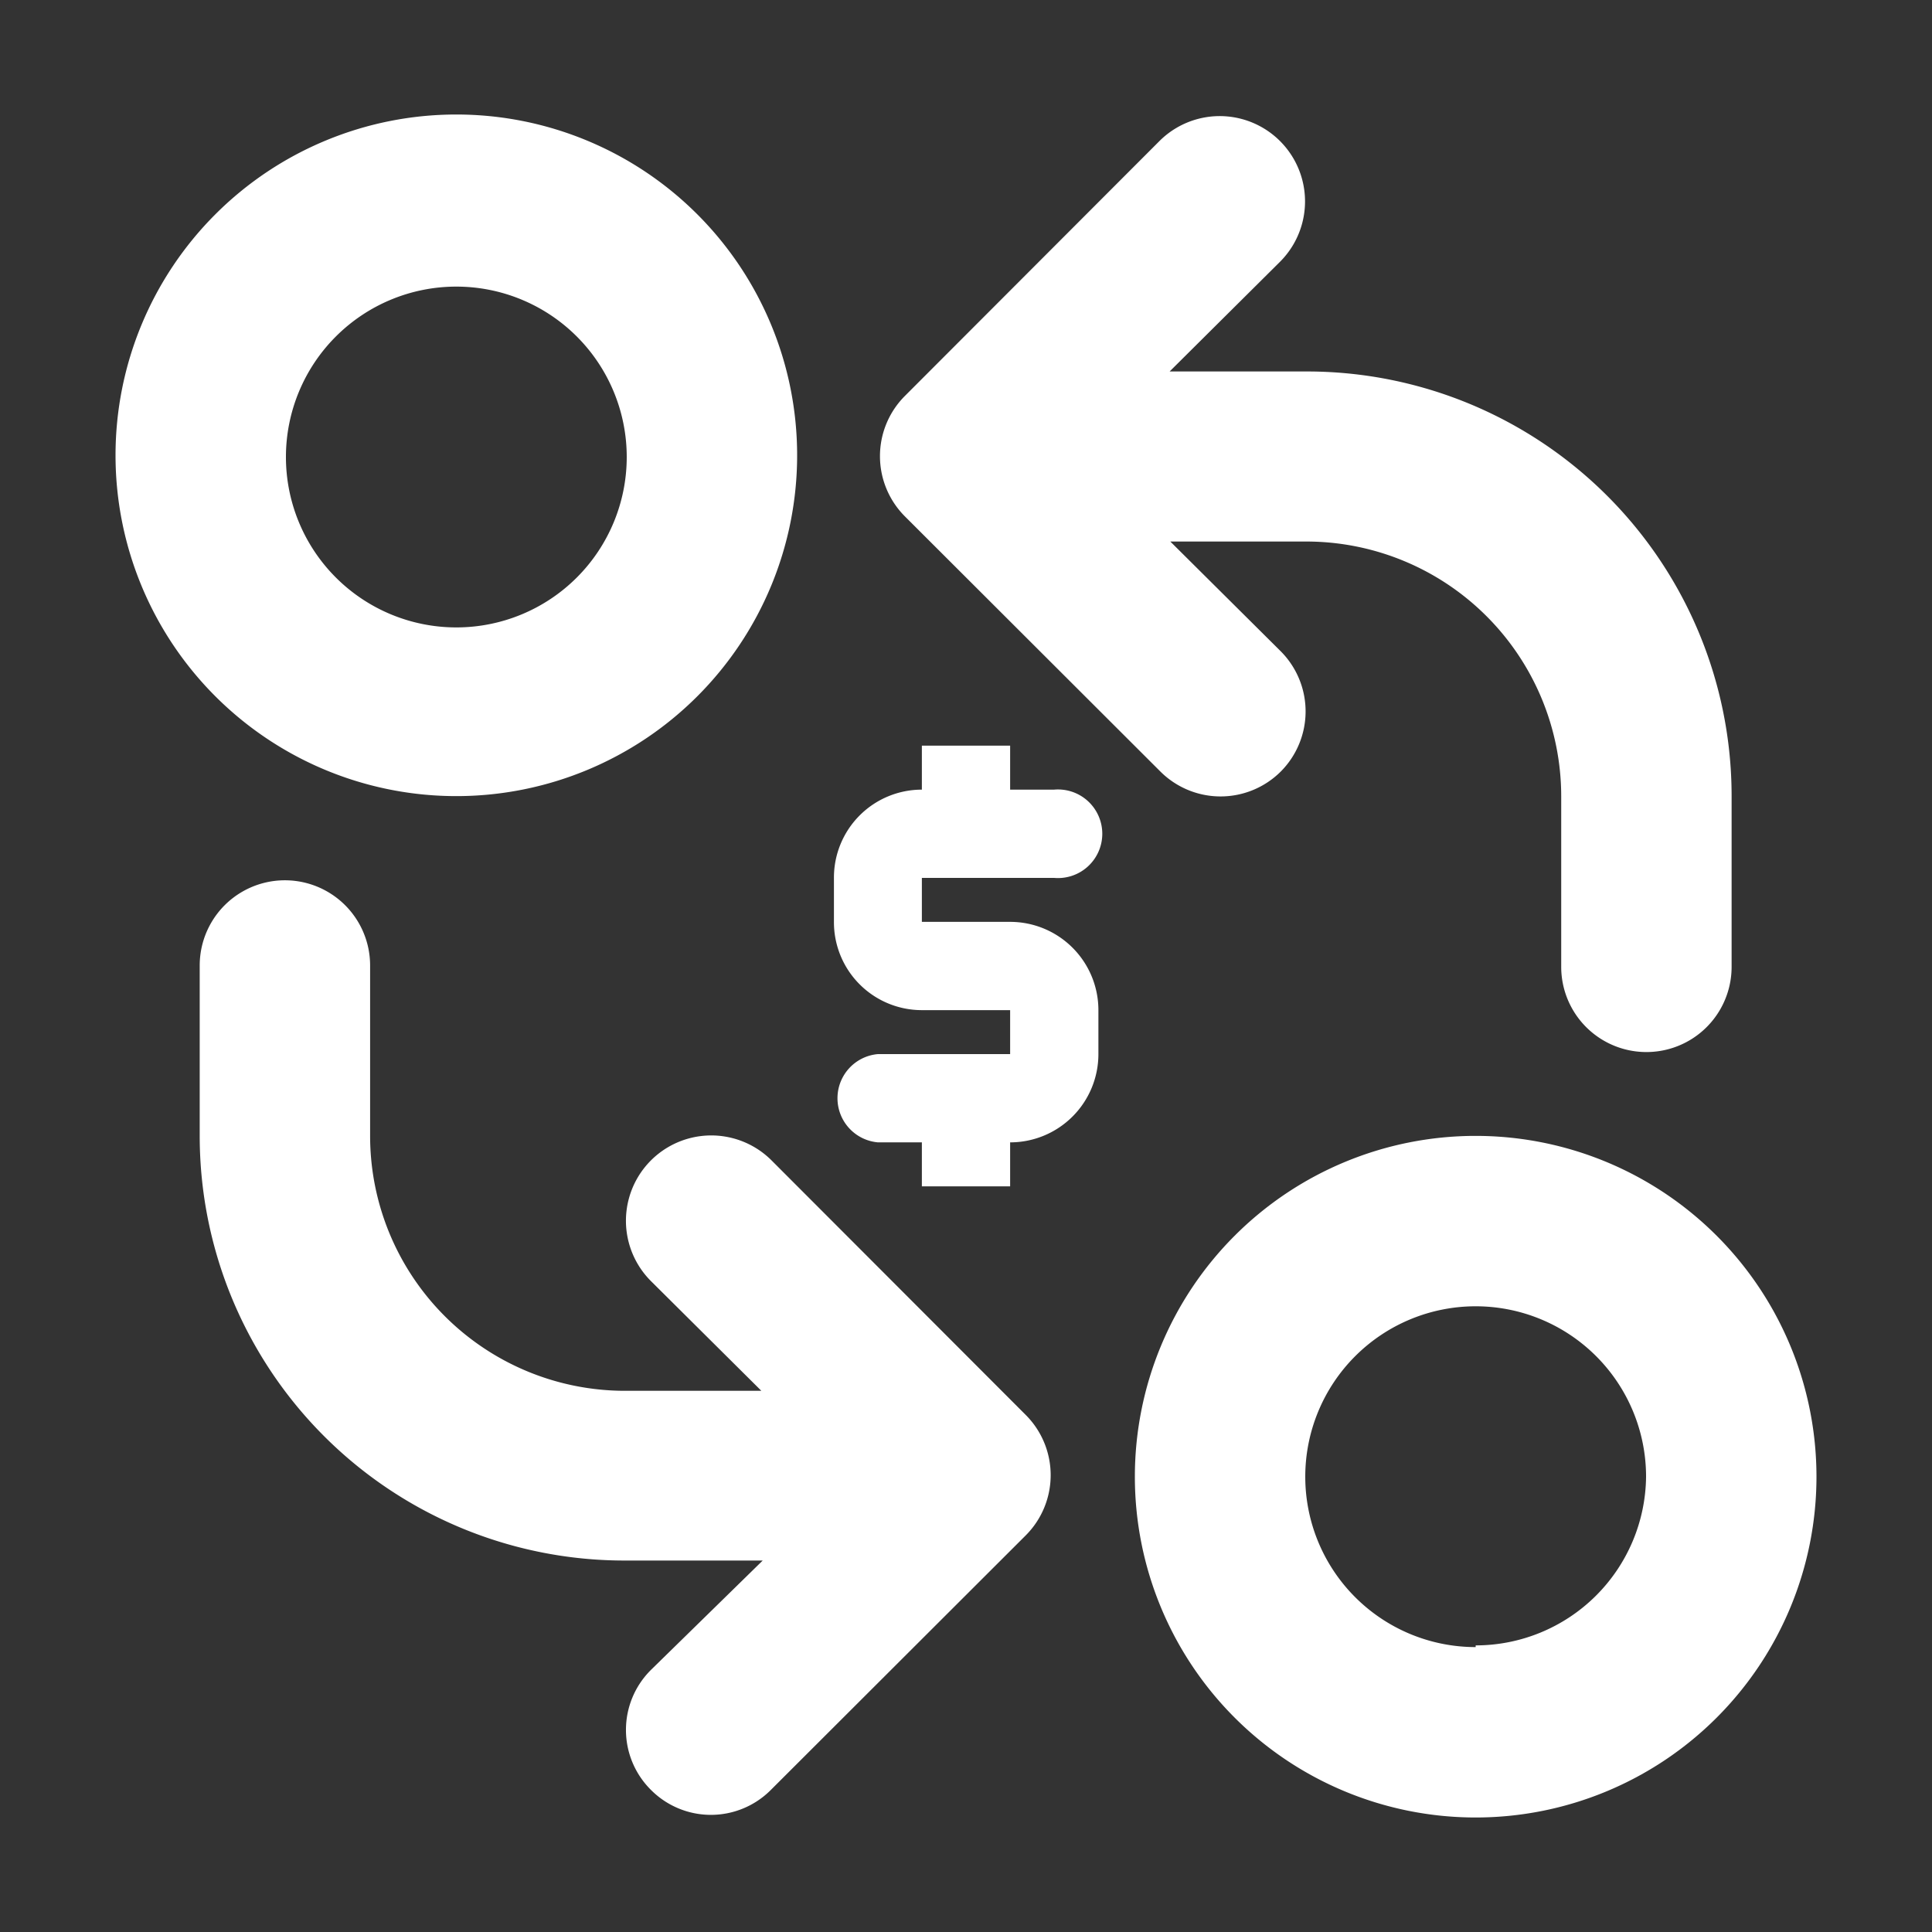
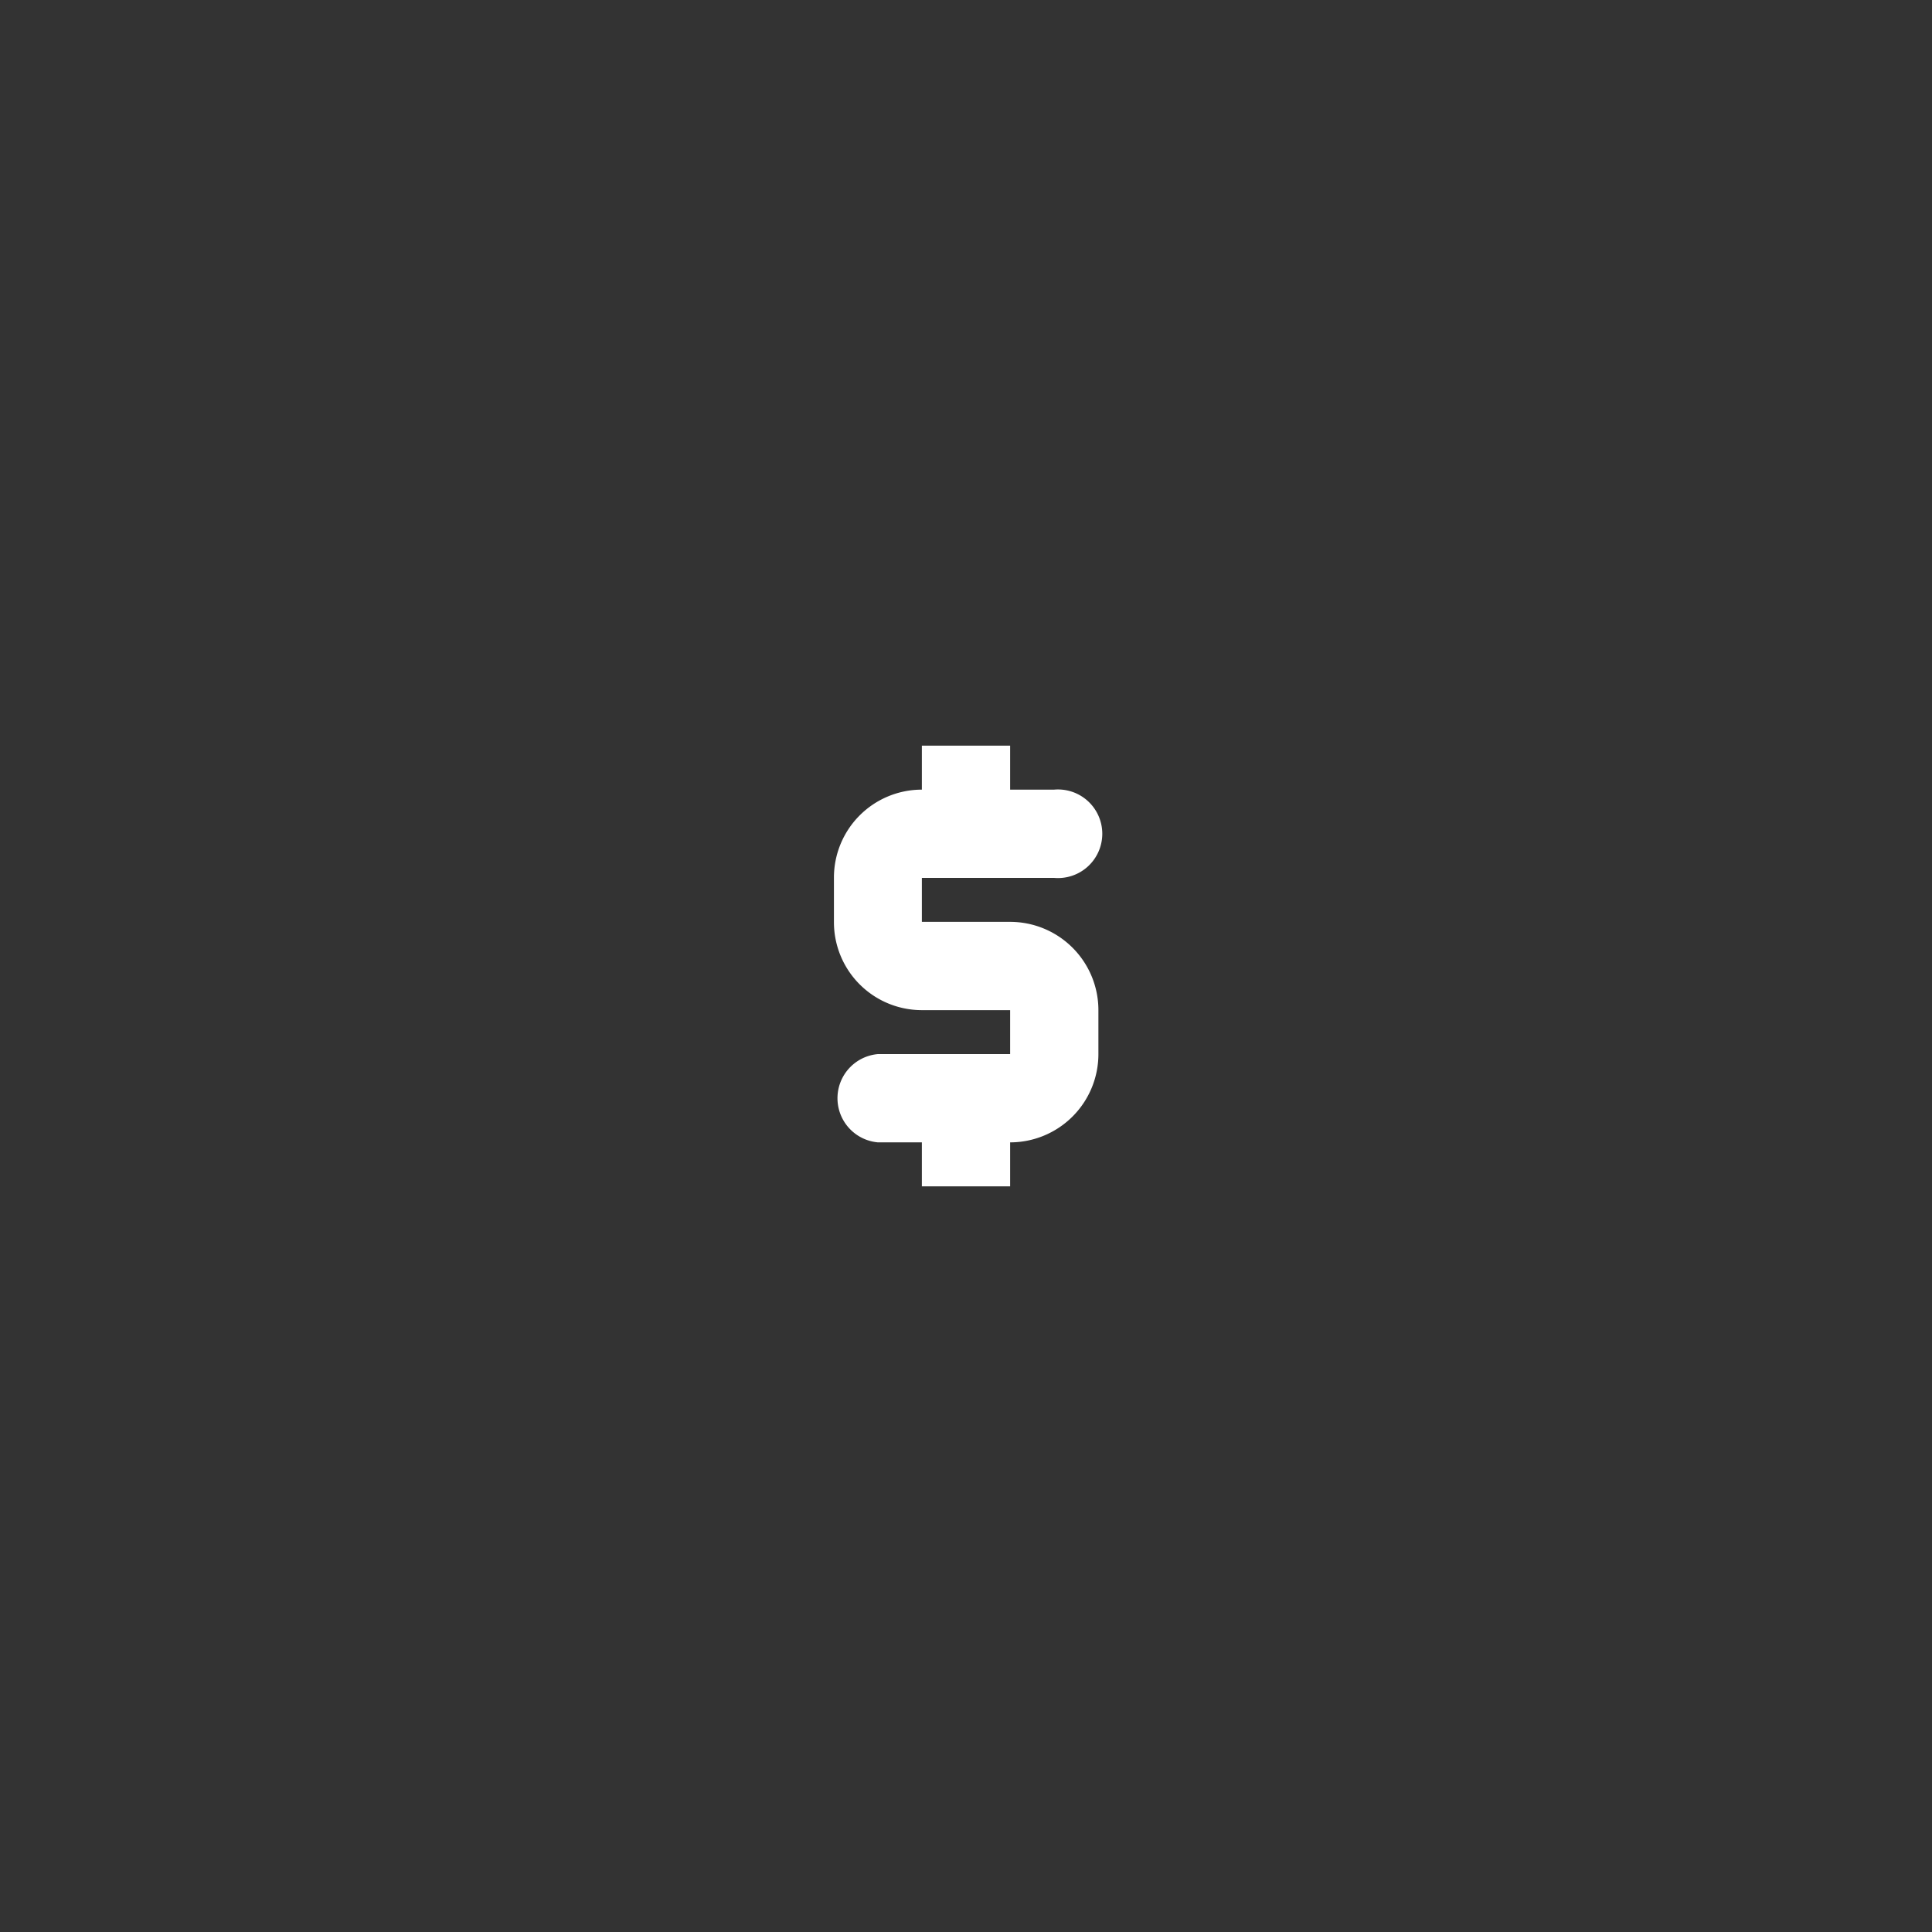
<svg xmlns="http://www.w3.org/2000/svg" id="Layer_1" data-name="Layer 1" viewBox="0 0 56.69 56.69">
  <rect x="0" y="0" width="56.69" height="56.69" fill="#333333" stroke="none" />
  <defs>
    <style>.cls-1{fill:#fff;}</style>
  </defs>
-   <path class="cls-1" d="M13.39,23.36a10,10,0,1,0-10-10A10,10,0,0,0,13.39,23.36Zm0-14.95a5,5,0,1,1-5,5A5,5,0,0,1,13.39,8.41ZM43.3,33.33a10,10,0,1,0,10,10A10,10,0,0,0,43.3,33.33Zm0,15a5,5,0,1,1,5-5A5,5,0,0,1,43.3,48.28ZM34.05,22.64a2.5,2.5,0,0,0,3.53,0h0a2.5,2.5,0,0,0,0-3.53h0l-3.24-3.22h4a7.48,7.48,0,0,1,7.47,7.48v5a2.5,2.5,0,1,0,5,0v-5A12.46,12.46,0,0,0,38.32,10.9h-4l3.24-3.22a2.5,2.5,0,0,0-3.54-3.54l-7.47,7.48a2.5,2.5,0,0,0,0,3.53h0ZM22.64,34.05a2.5,2.5,0,0,0-3.54,3.54l3.24,3.22h-4a7.48,7.48,0,0,1-7.48-7.48v-5a2.49,2.49,0,0,0-5,0v5A12.46,12.46,0,0,0,18.38,45.79h4L19.1,49a2.48,2.48,0,0,0,0,3.52h0a2.48,2.48,0,0,0,3.52,0l0,0,7.48-7.47a2.5,2.5,0,0,0,0-3.53h0Z" />
  <path class="cls-1" d="M25.76,30.93a1.3,1.3,0,0,0,0,2.59h1.29v1.29h2.59V33.52a2.59,2.59,0,0,0,2.59-2.59V29.64a2.59,2.59,0,0,0-2.59-2.59H27.05V25.76h3.88a1.3,1.3,0,1,0,0-2.59H29.64V21.88H27.05v1.29a2.58,2.58,0,0,0-2.58,2.59v1.29a2.58,2.58,0,0,0,2.58,2.59h2.59v1.29Z" />
</svg>